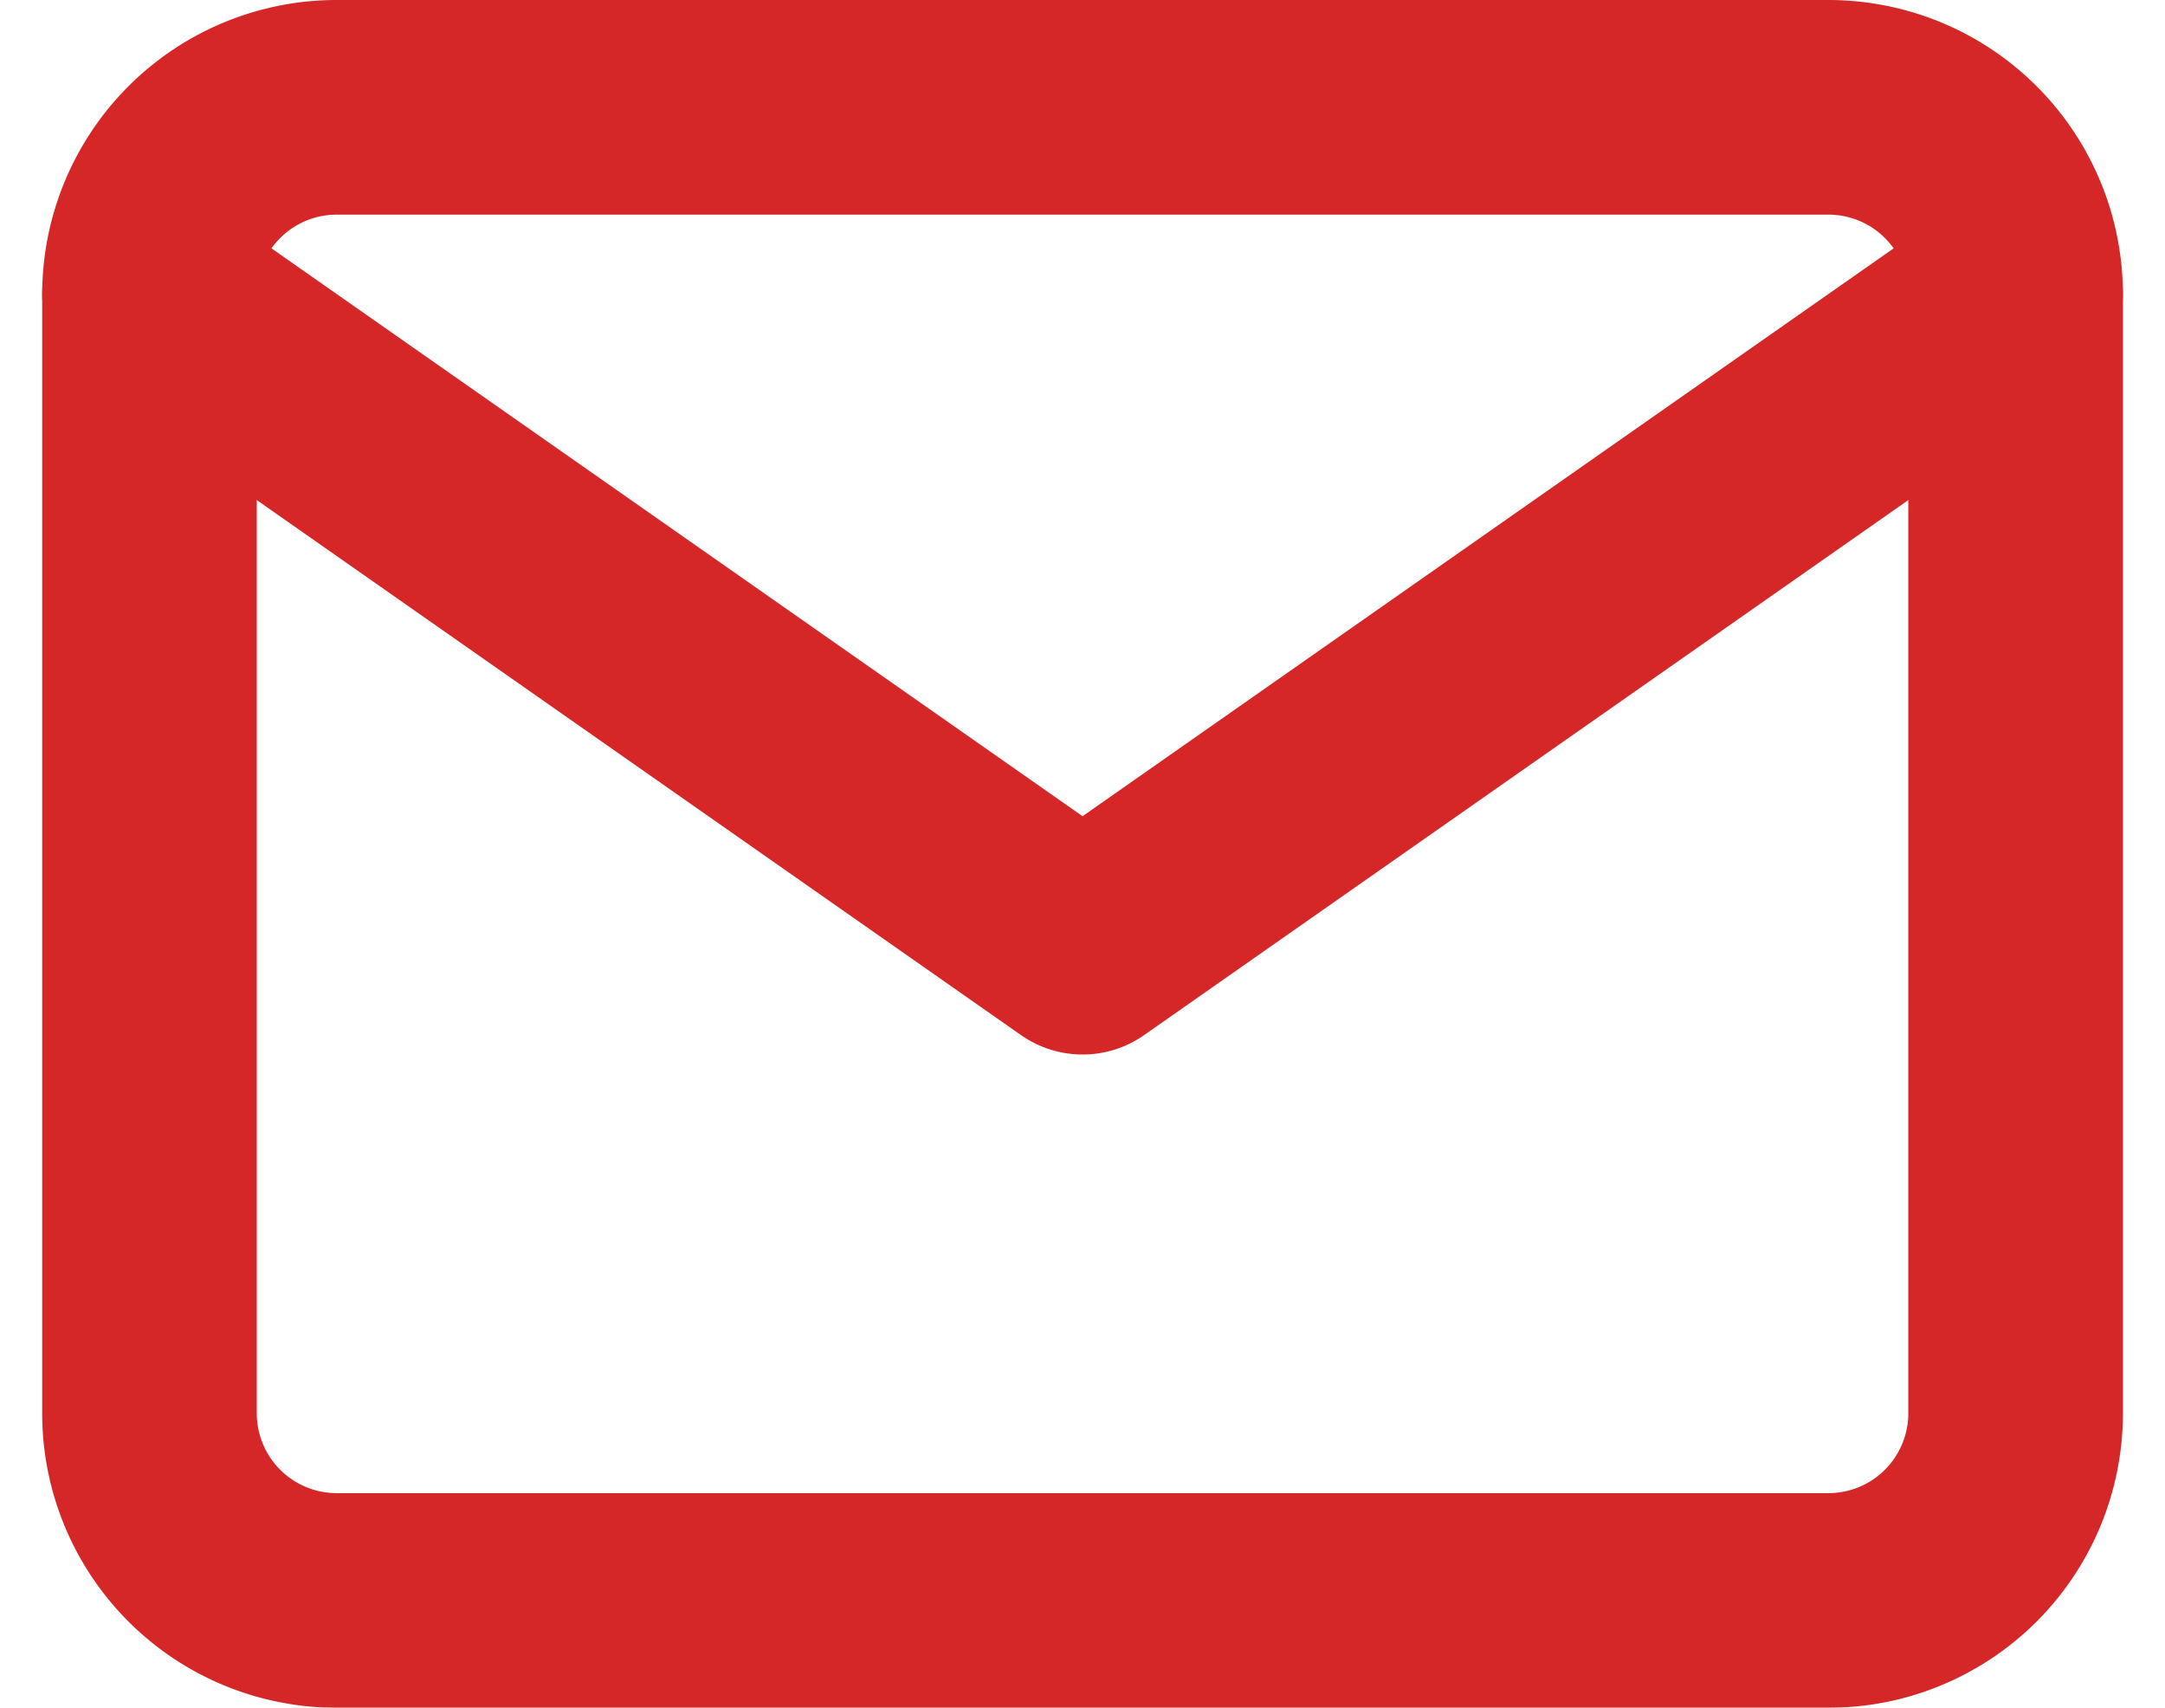
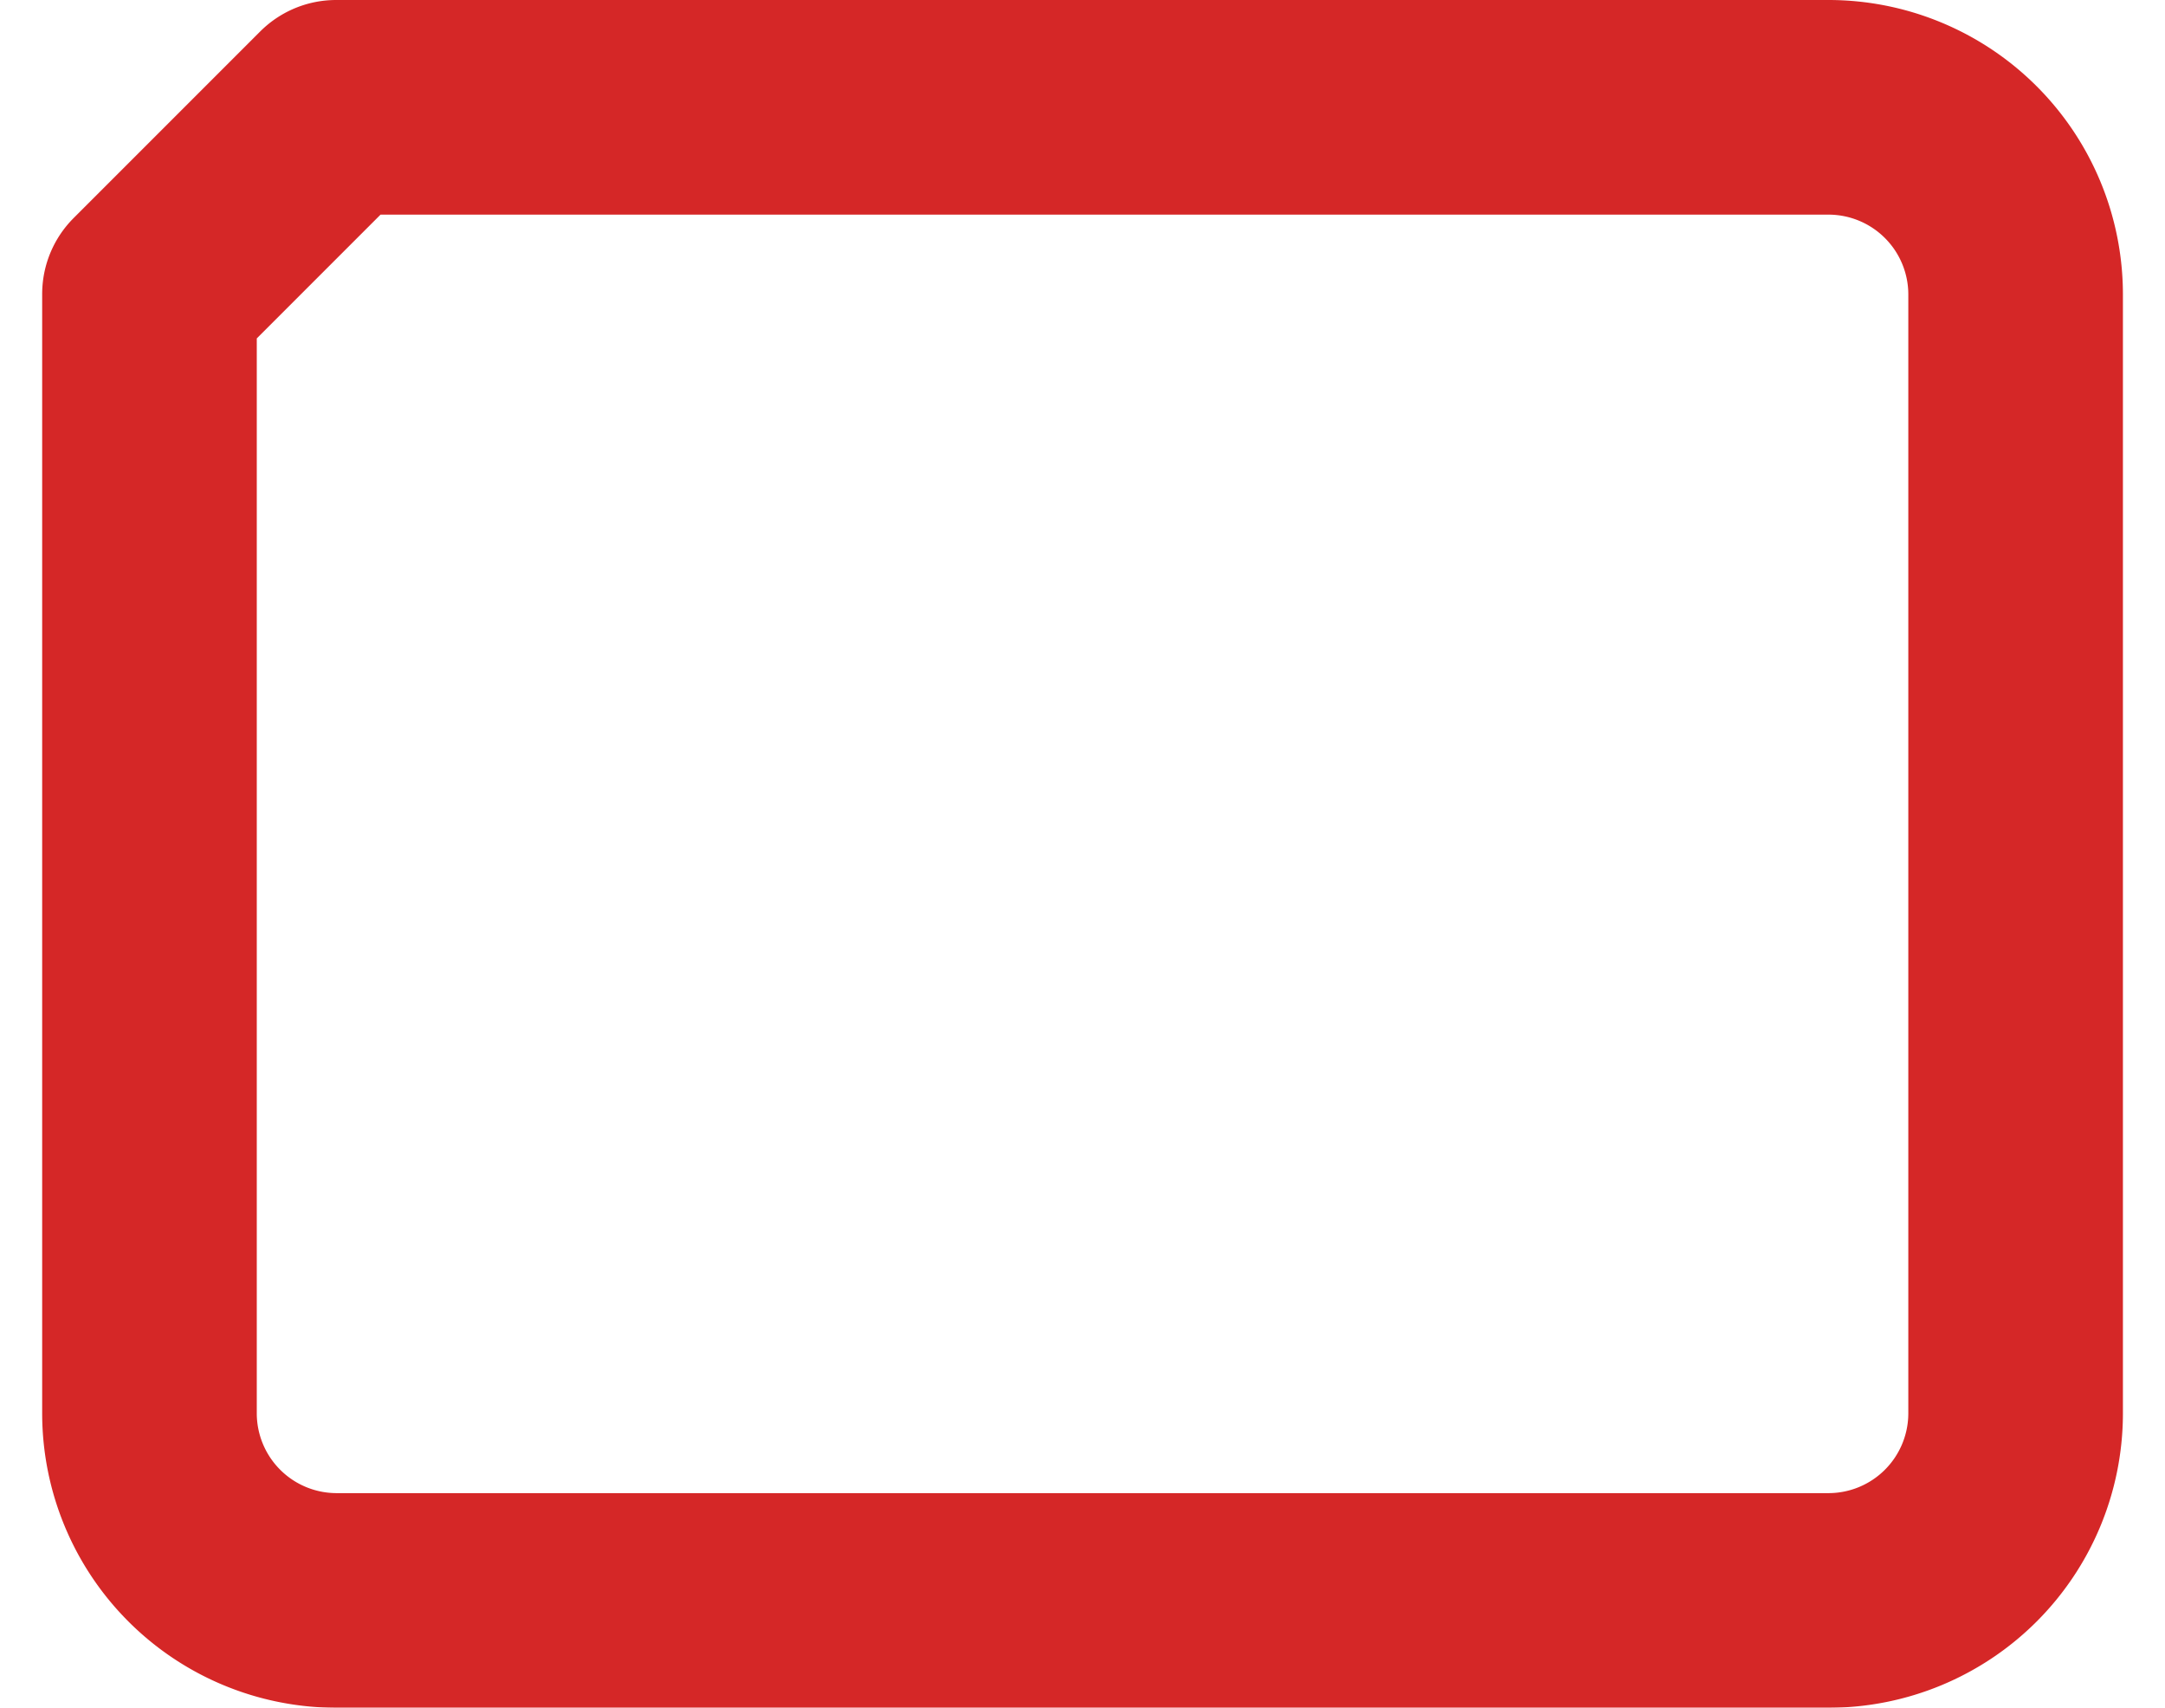
<svg xmlns="http://www.w3.org/2000/svg" width="23.203" height="18.3" viewBox="0 0 23.203 18.3">
  <g id="Icon_feather-mail" data-name="Icon feather-mail" transform="translate(1.602 1.15)" opacity="0.996">
-     <path id="Path_5871" data-name="Path 5871" d="M5,6H21a2.006,2.006,0,0,1,2,2V20a2.006,2.006,0,0,1-2,2H5a2.006,2.006,0,0,1-2-2V8A2.006,2.006,0,0,1,5,6Z" transform="translate(-3 -6)" fill="none" stroke="#d52626" stroke-linecap="round" stroke-linejoin="round" stroke-width="2.3" />
-     <path id="Path_5872" data-name="Path 5872" d="M23,9,13,16,3,9" transform="translate(-3 -7)" fill="none" stroke="#d52626" stroke-linecap="round" stroke-linejoin="round" stroke-width="2.3" />
+     <path id="Path_5871" data-name="Path 5871" d="M5,6H21a2.006,2.006,0,0,1,2,2V20a2.006,2.006,0,0,1-2,2H5a2.006,2.006,0,0,1-2-2V8Z" transform="translate(-3 -6)" fill="none" stroke="#d52626" stroke-linecap="round" stroke-linejoin="round" stroke-width="2.3" />
  </g>
</svg>